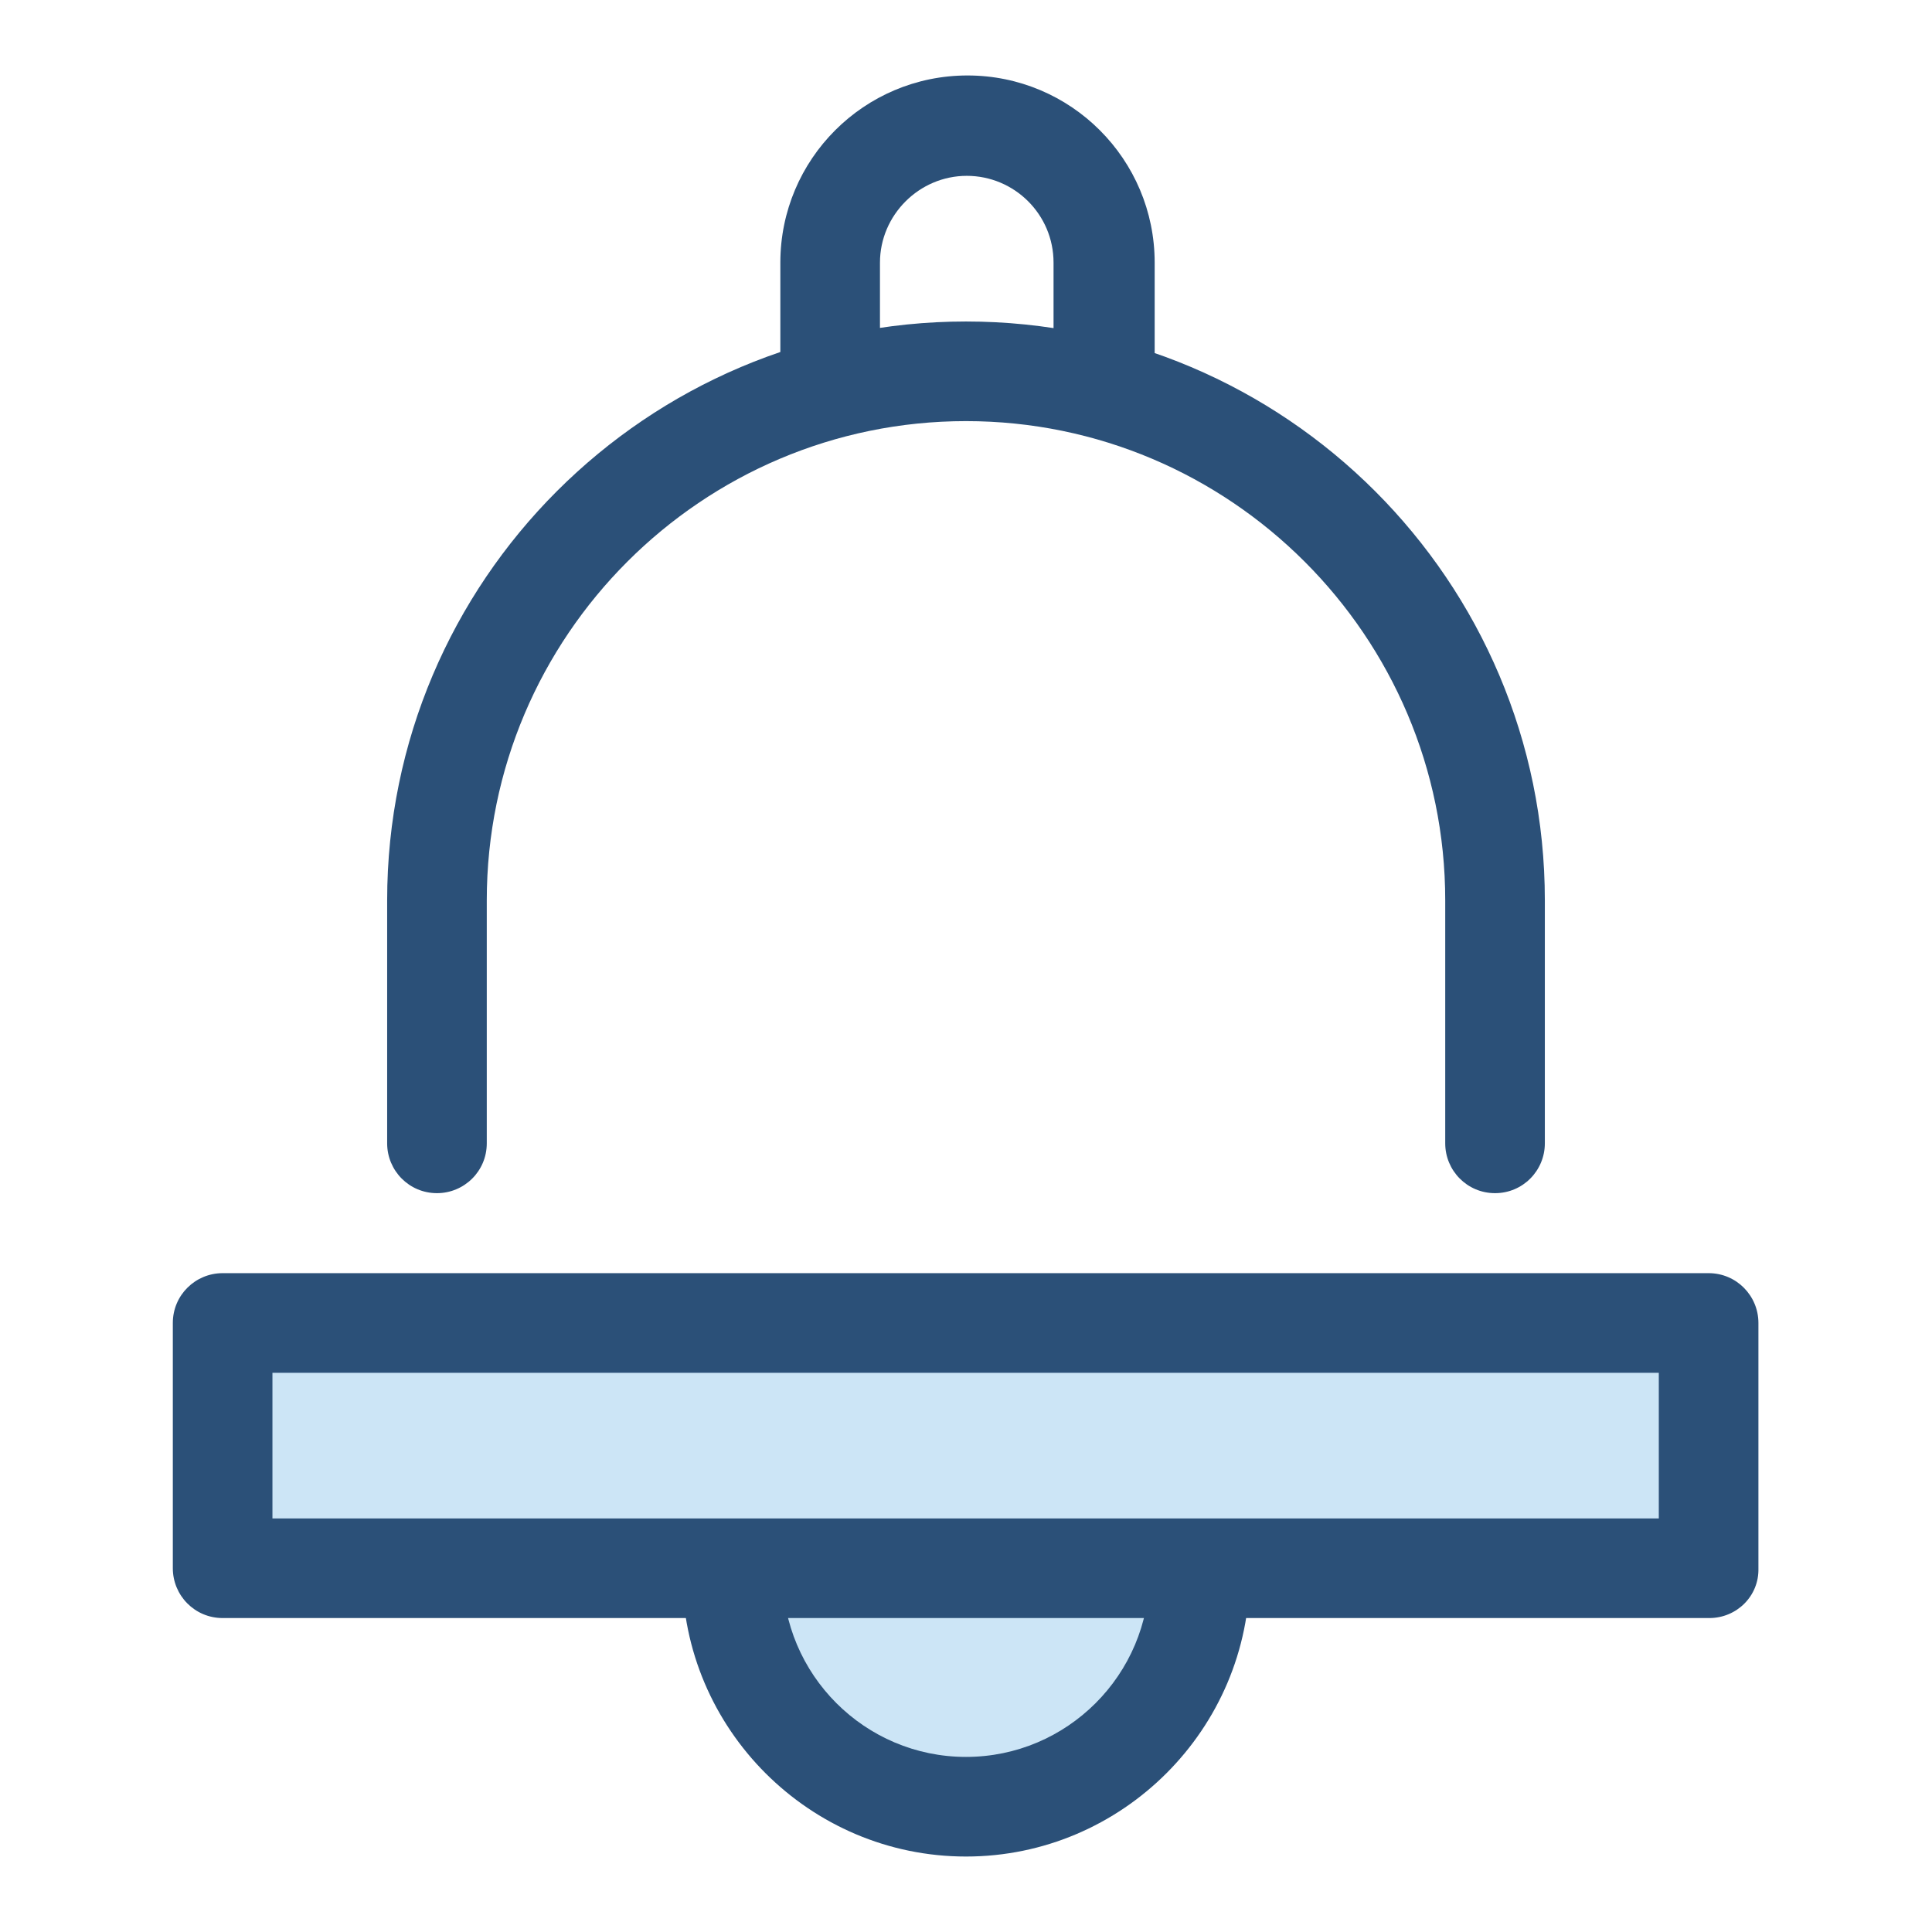
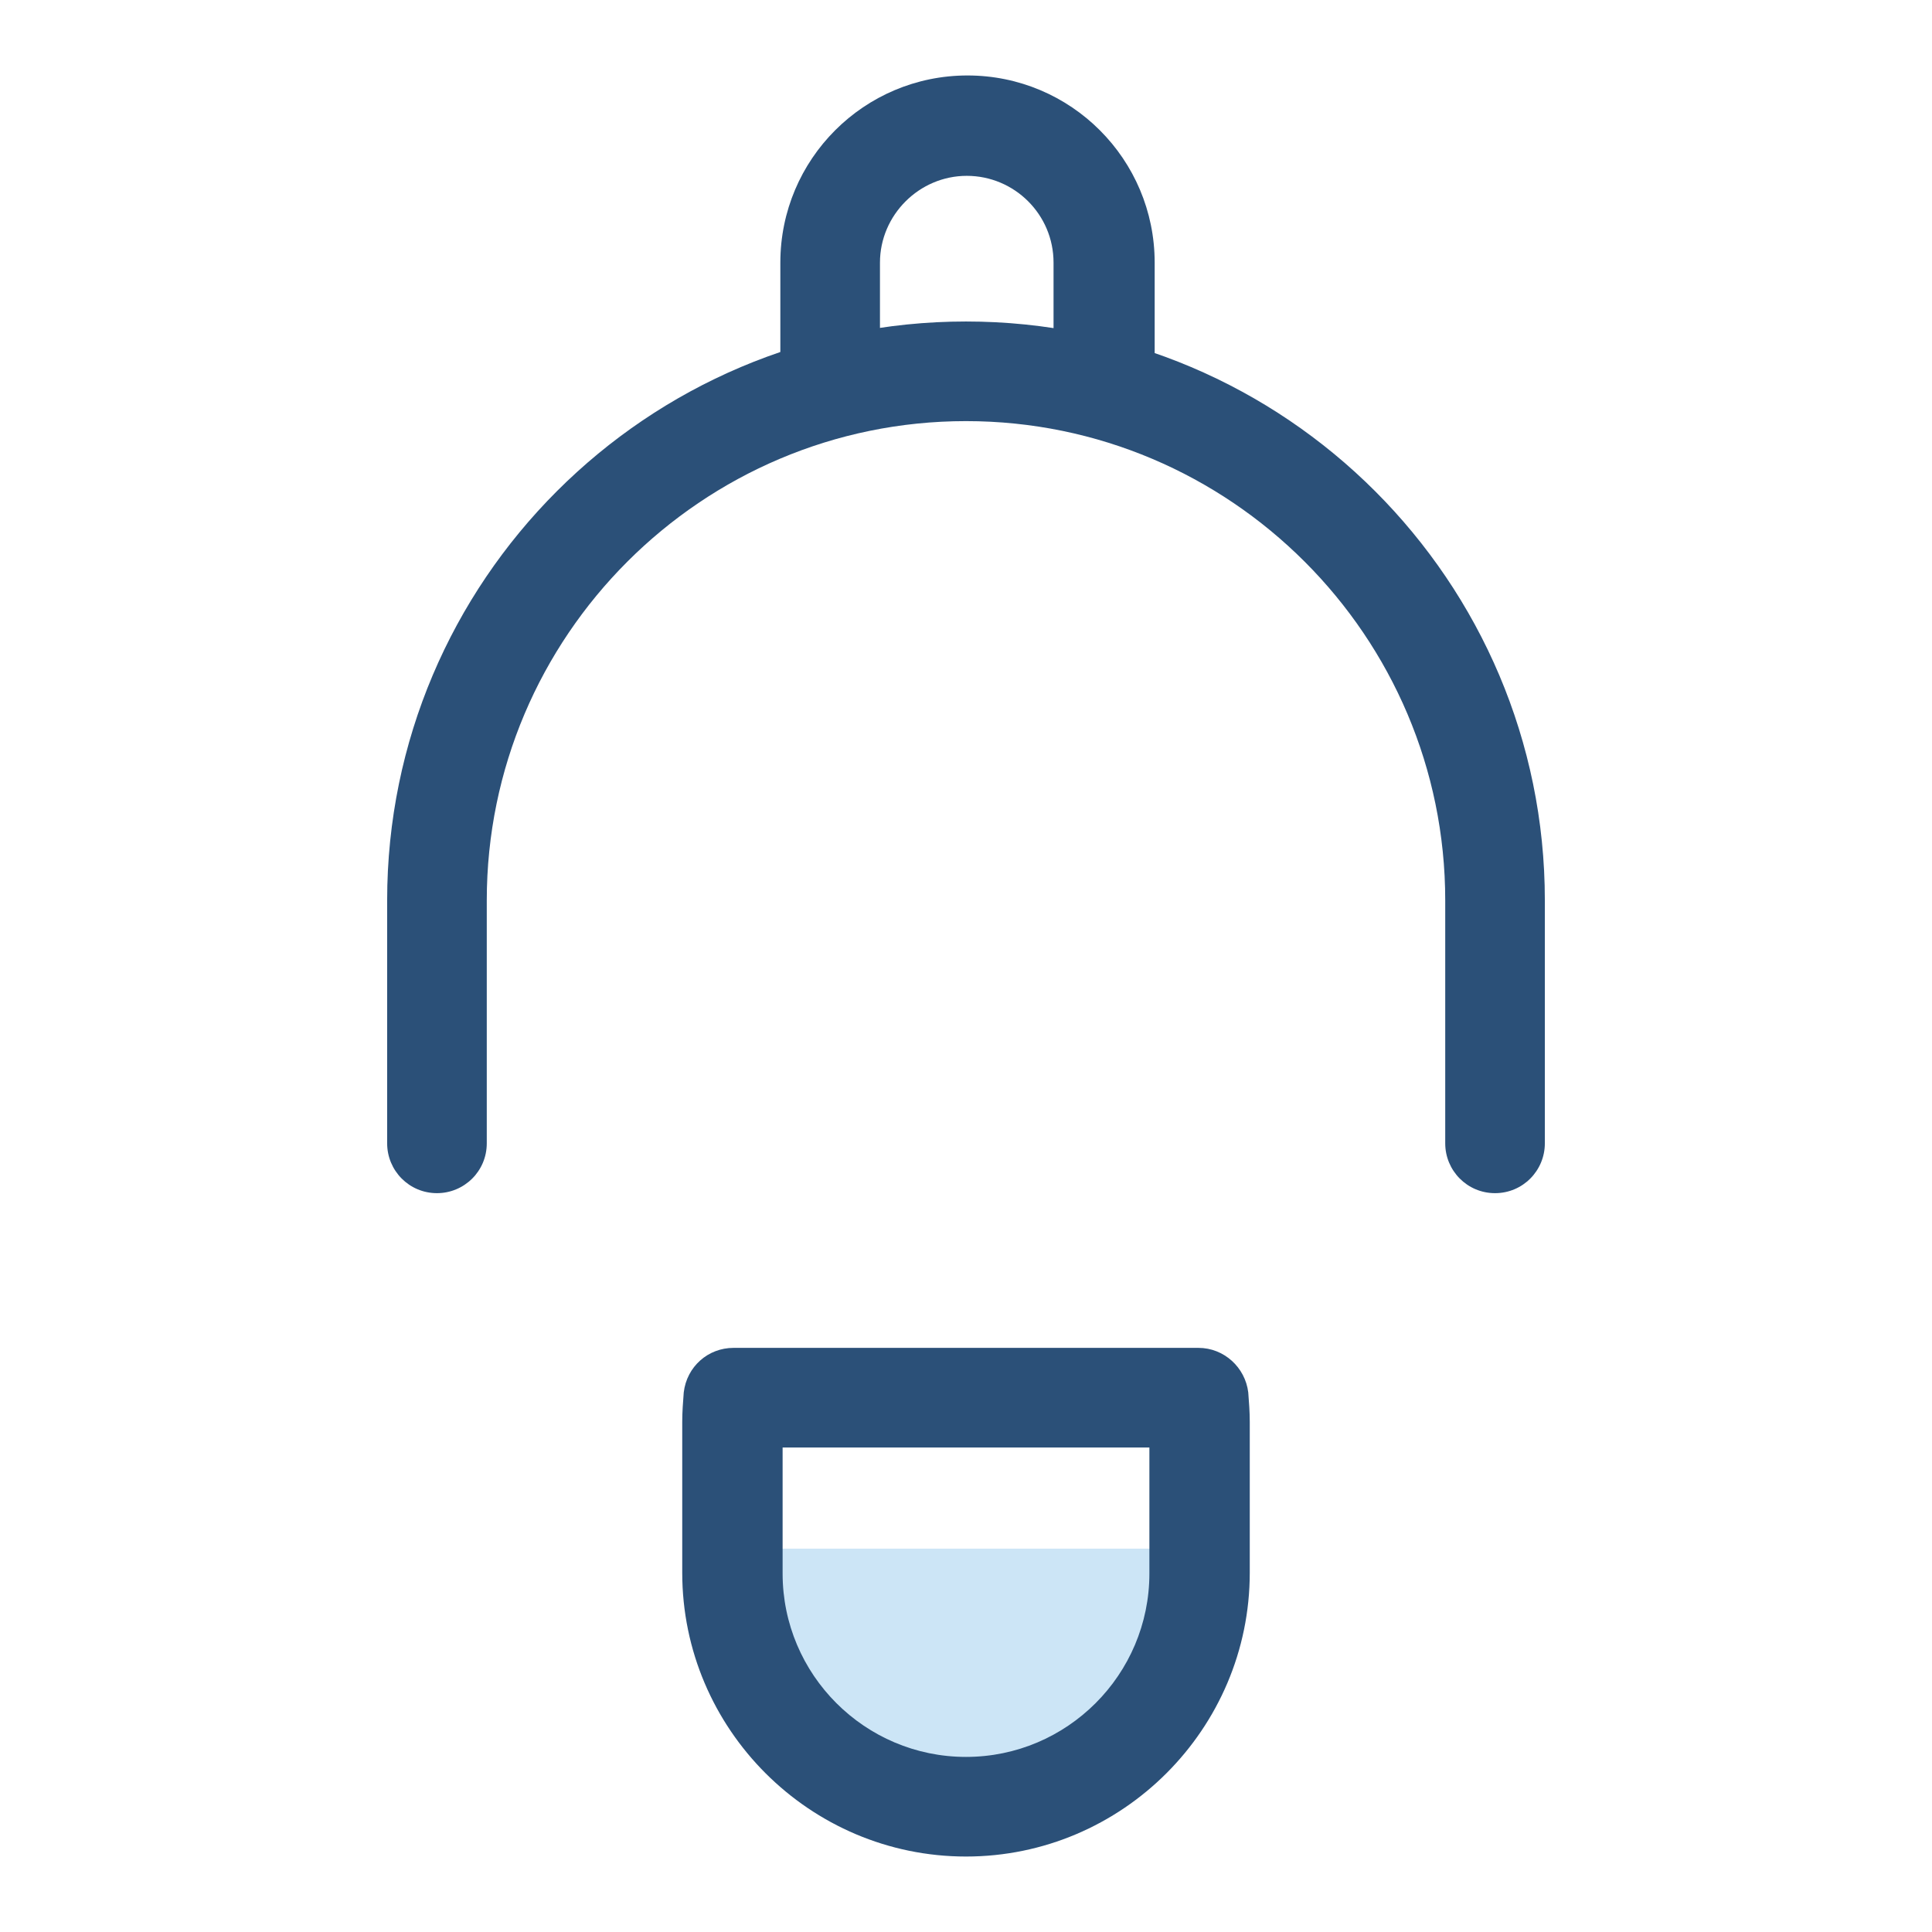
<svg xmlns="http://www.w3.org/2000/svg" version="1.1" x="0px" y="0px" viewBox="0 0 256 256" enable-background="new 0 0 256 256" xml:space="preserve">
  <g>
-     <path fill="#cce5f6" d="M97.2,185.2c-0.1,1.1-0.2,2.1-0.2,3.2v20c0,17.1,13.9,30.9,30.9,30.9c17.1,0,30.9-13.9,30.9-30.9v-20 c0-1.1-0.1-2.2-0.2-3.2H97.2z" />
+     <path fill="#cce5f6" d="M97.2,185.2c-0.1,1.1-0.2,2.1-0.2,3.2v20c0,17.1,13.9,30.9,30.9,30.9c17.1,0,30.9-13.9,30.9-30.9c0-1.1-0.1-2.2-0.2-3.2H97.2z" />
    <path fill="#2b5078" d="M128,246c-20.7,0-37.6-16.9-37.6-37.6v-20c0-1.3,0.1-2.6,0.2-3.9c0.4-3.4,3.2-5.9,6.6-5.9h61.6 c3.4,0,6.2,2.6,6.6,5.9c0.1,1.3,0.2,2.6,0.2,3.9v20C165.6,229.1,148.7,246,128,246z M103.7,191.8v16.7c0,13.4,10.9,24.3,24.3,24.3 s24.3-10.9,24.3-24.3v-16.7H103.7z M146.1,55.1c-0.2,0-0.5,0-0.7,0c-3.6-0.4-6.3-3.6-5.9-7.3c0-0.4,0.1-0.8,0.1-1.2V34.8 c0-6.4-5.2-11.5-11.5-11.5s-11.5,5.2-11.5,11.5v11.8c0,0.4,0,0.8,0.1,1.2c0.4,3.6-2.3,6.9-5.9,7.3c-3.6,0.4-6.9-2.3-7.3-5.9 c-0.1-0.9-0.1-1.7-0.1-2.6V34.8c0-13.7,11.1-24.8,24.8-24.8s24.8,11.1,24.8,24.8v11.8c0,0.9,0,1.7-0.1,2.6 C152.3,52.5,149.4,55.1,146.1,55.1z" />
    <path fill="#2b5078" d="M198.1,158.1c-3.7,0-6.6-3-6.6-6.6v-32.2c0-35-28.5-63.5-63.5-63.5c-35,0-63.5,28.5-63.5,63.5v32.2 c0,3.7-3,6.6-6.6,6.6c-3.7,0-6.6-3-6.6-6.6v-32.2c0-42.3,34.4-76.7,76.7-76.7c42.3,0,76.7,34.4,76.7,76.7v32.2 C204.7,155.1,201.8,158.1,198.1,158.1z" />
-     <path fill="#cce5f6" d="M29.5,175.3h197v32.5h-197V175.3z" />
-     <path fill="#2b5078" d="M226.5,214.4H29.5c-3.7,0-6.6-3-6.6-6.6v-32.5c0-3.7,3-6.6,6.6-6.6h196.9c3.7,0,6.6,3,6.6,6.6v32.5 C233.1,211.5,230.1,214.4,226.5,214.4z M36.1,201.2h183.7v-19.3H36.1V201.2z" />
  </g>
</svg>